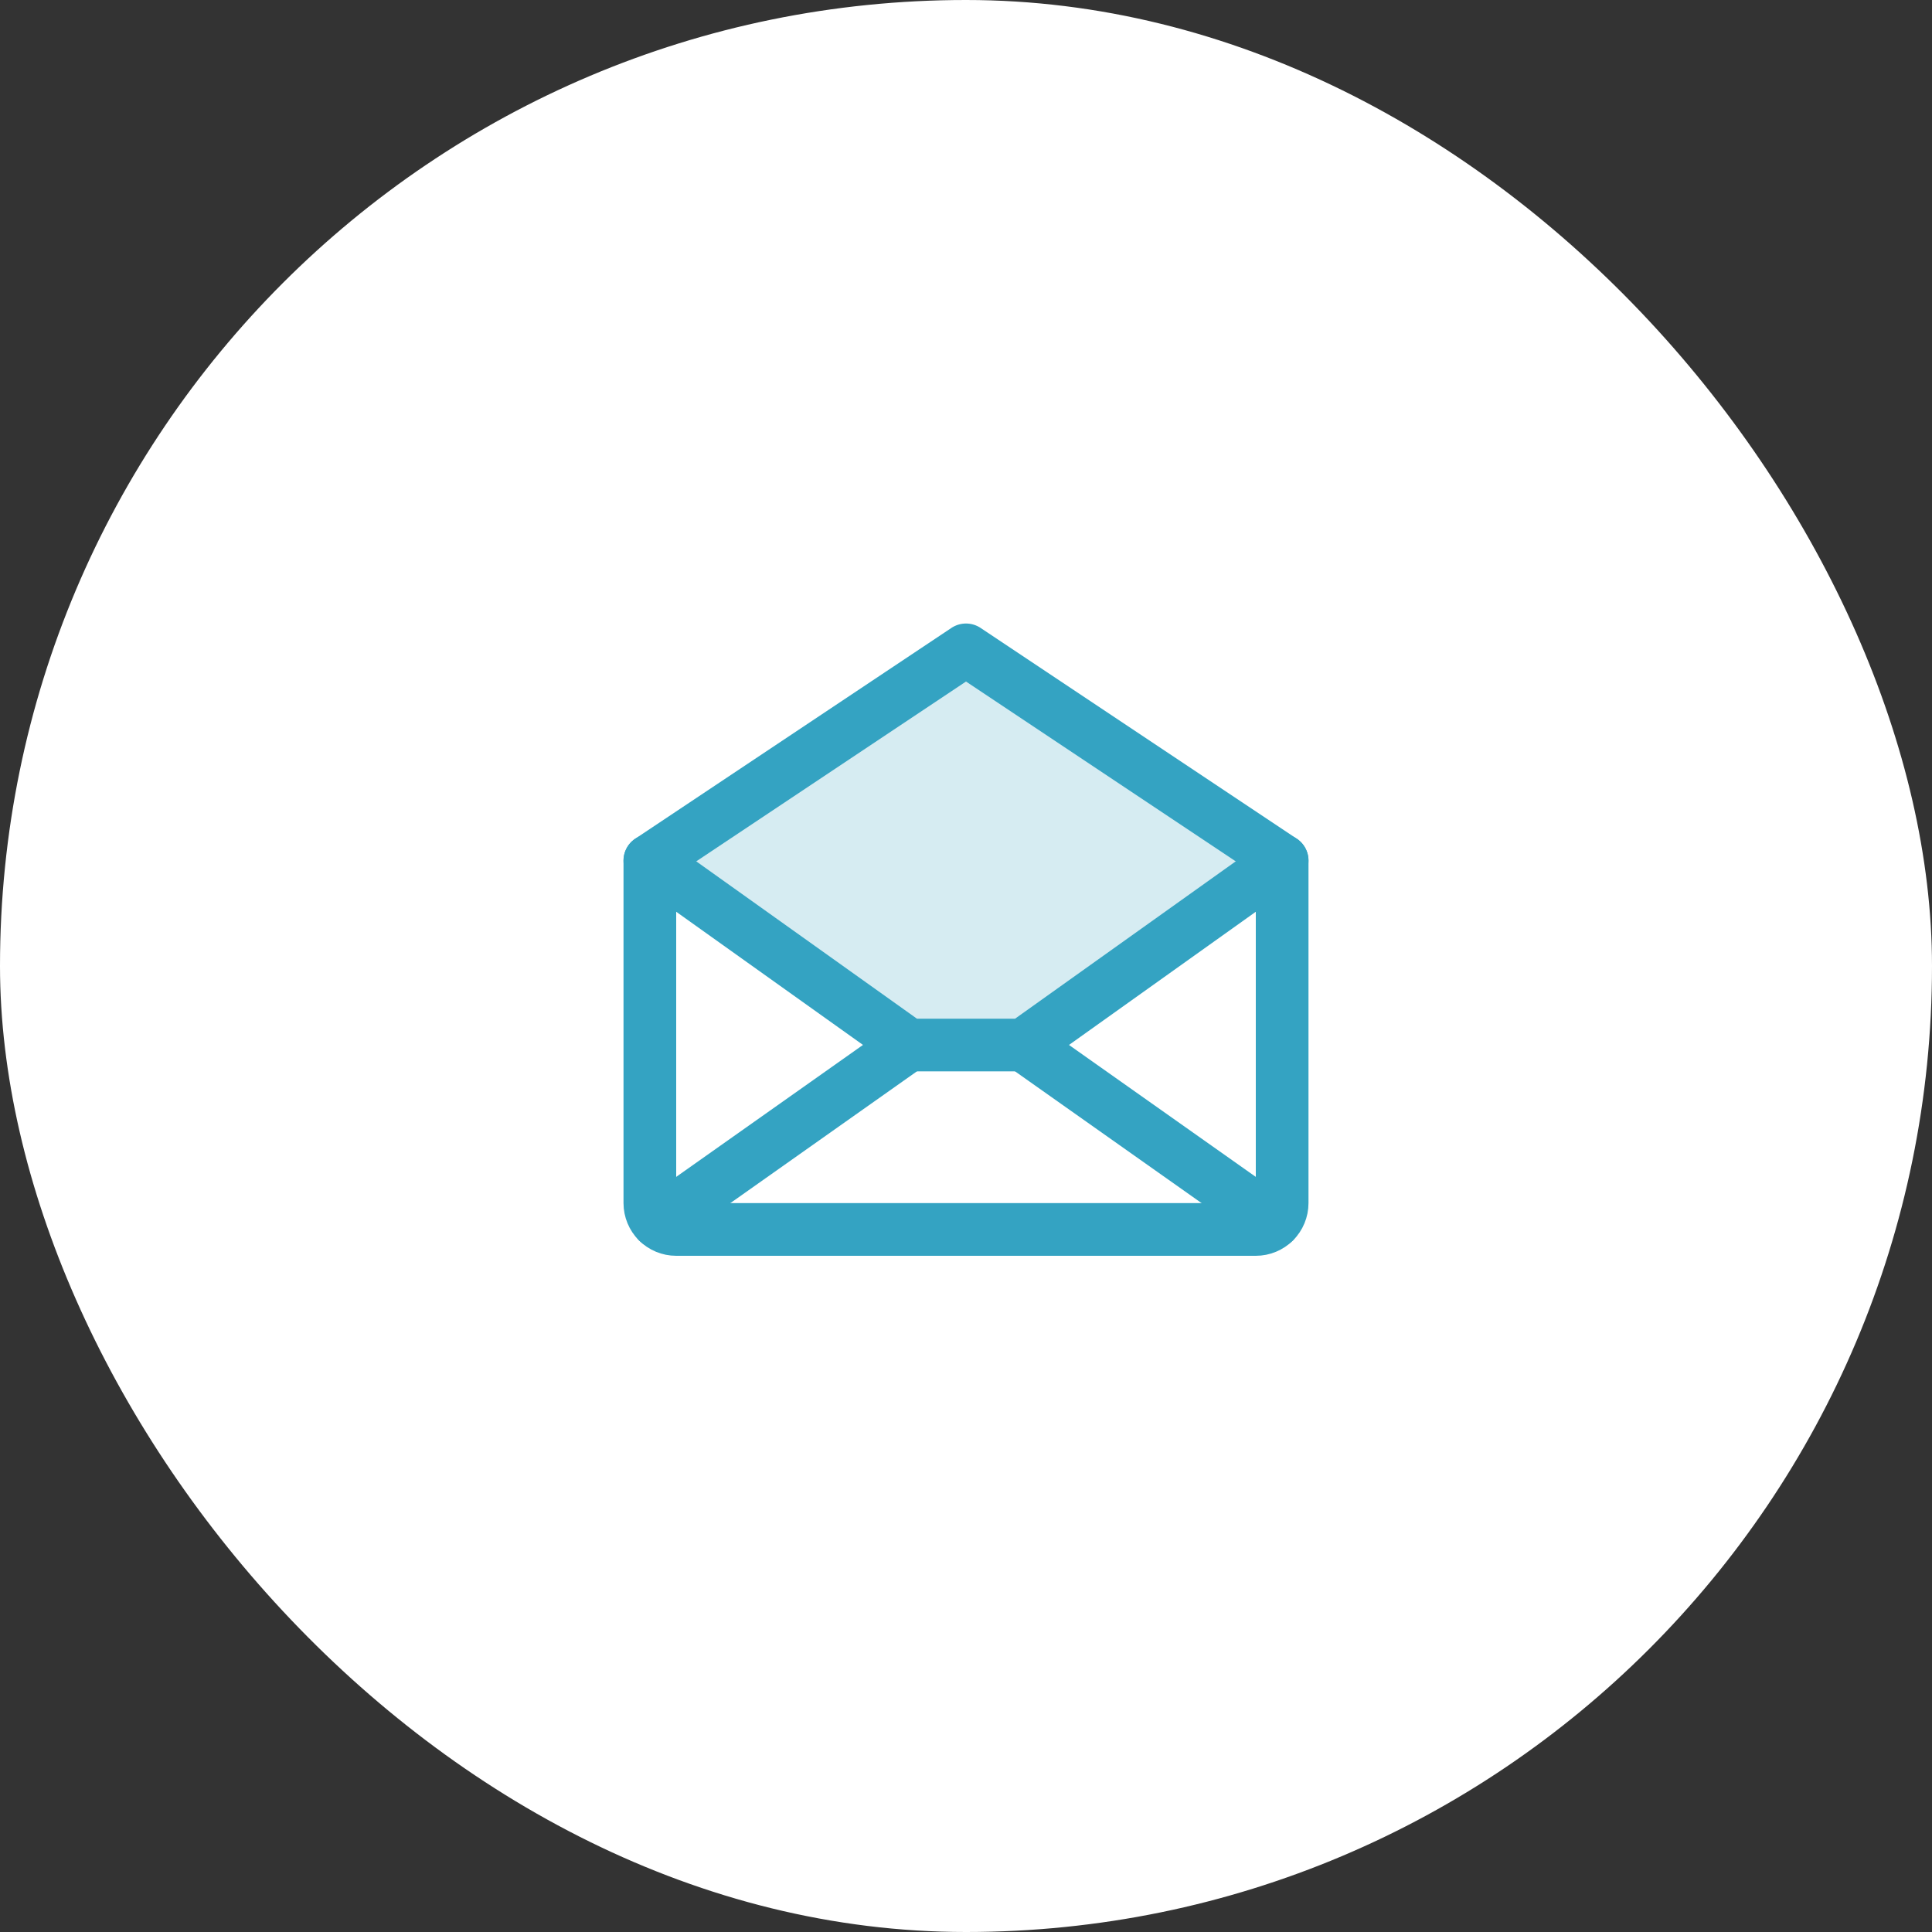
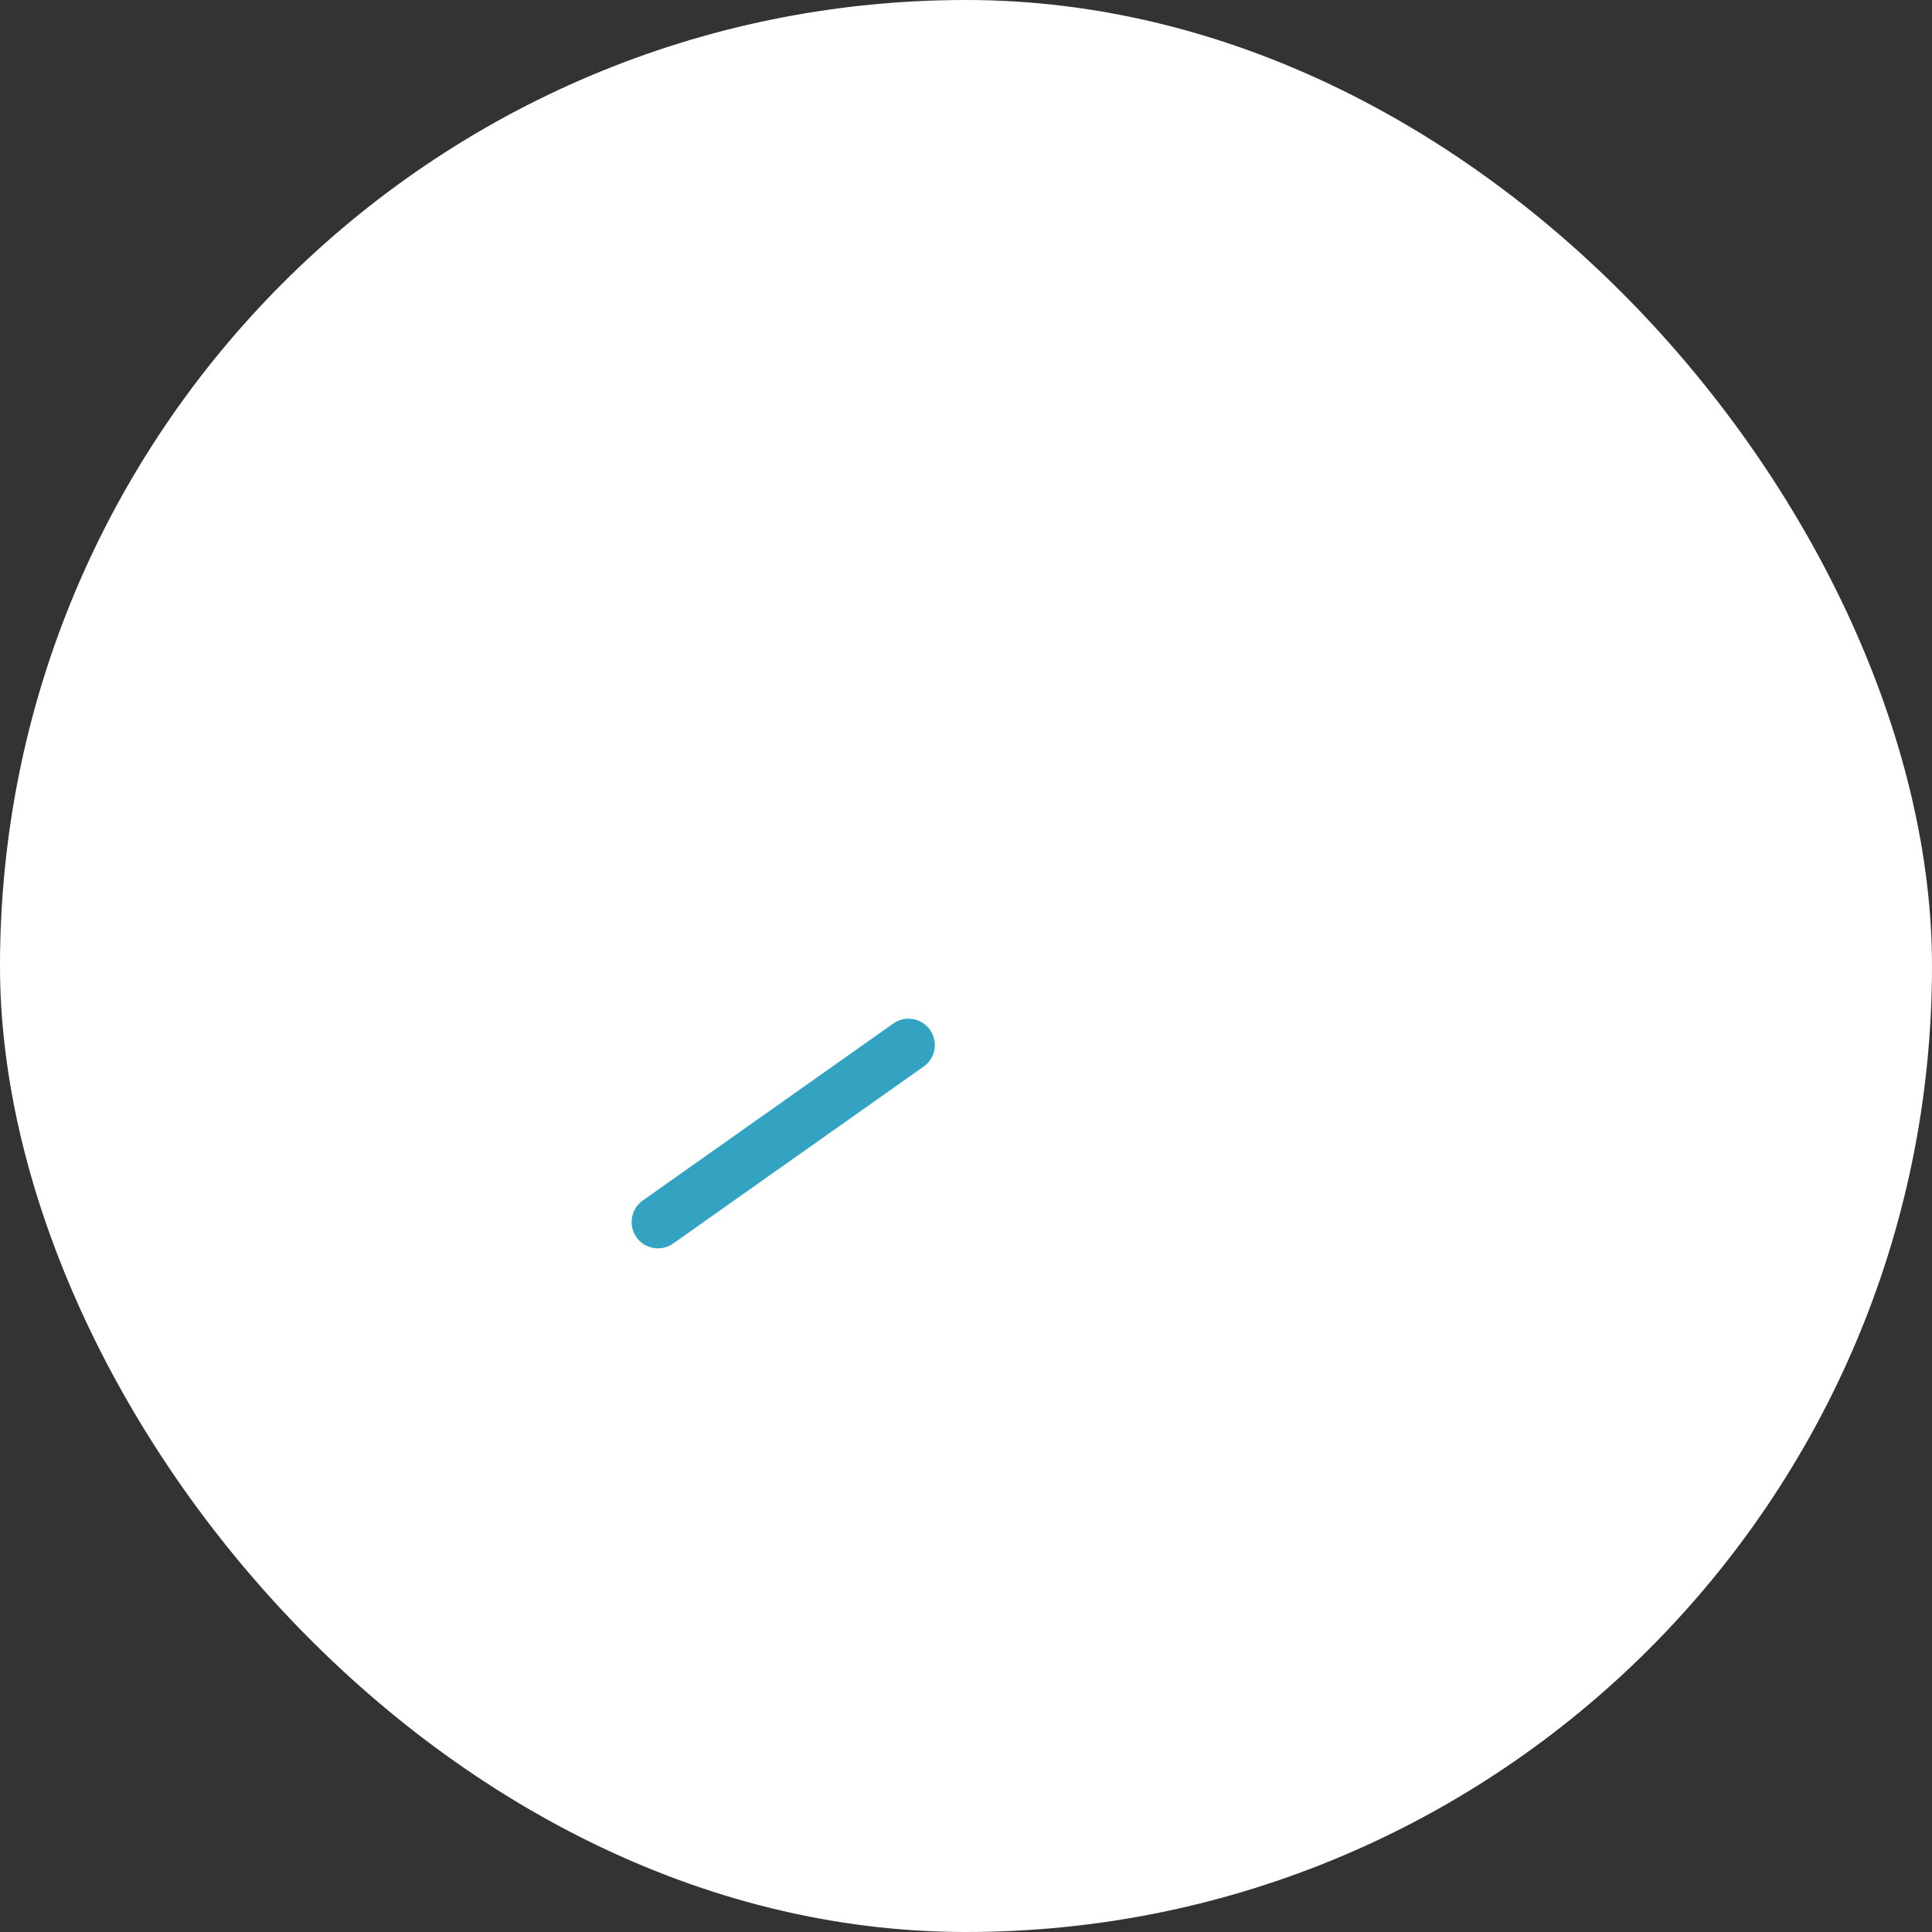
<svg xmlns="http://www.w3.org/2000/svg" width="110" height="110" viewBox="0 0 110 110" fill="none">
  <rect x="0" y="0" width="110" height="110" fill="#333333" stroke="none" />
  <rect width="110" height="110" rx="55" fill="white" />
-   <path opacity="0.2" d="M73 49L58.273 59.5H51.727L37 49L55 37L73 49Z" fill="#34A3C2" />
-   <path d="M37 49V68.5C37 68.898 37.158 69.28 37.439 69.561C37.721 69.842 38.102 70 38.5 70H71.5C71.898 70 72.279 69.842 72.561 69.561C72.842 69.28 73 68.898 73 68.5V49L55 37L37 49Z" stroke="#34A3C2" stroke-width="3" stroke-linecap="round" stroke-linejoin="round" />
  <path d="M51.726 59.5L37.461 69.576" stroke="#34A3C2" stroke-width="3" stroke-linecap="round" stroke-linejoin="round" />
-   <path d="M72.537 69.576L58.272 59.5" stroke="#34A3C2" stroke-width="3" stroke-linecap="round" stroke-linejoin="round" />
-   <path d="M73 49L58.273 59.5H51.727L37 49" stroke="#34A3C2" stroke-width="3" stroke-linecap="round" stroke-linejoin="round" />
</svg>